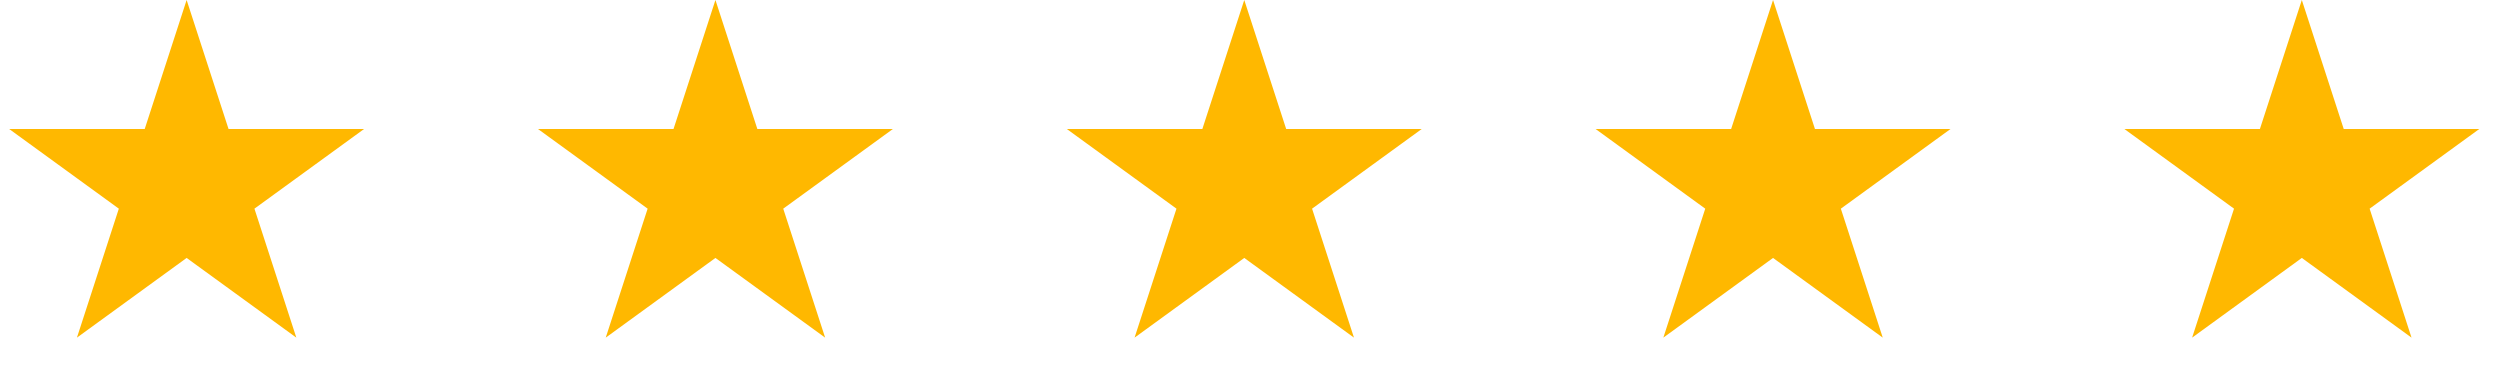
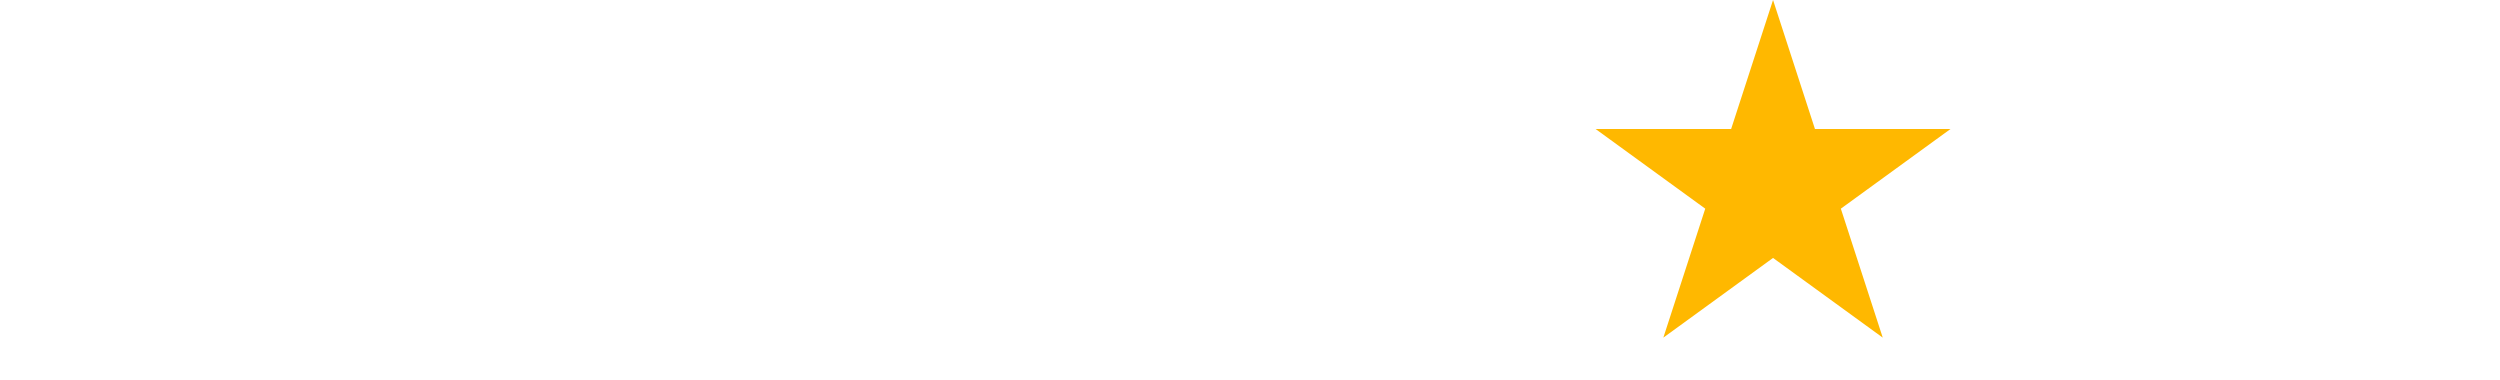
<svg xmlns="http://www.w3.org/2000/svg" width="92" height="14" viewBox="0 0 92 14" fill="none">
-   <path d="M6.868 0L8.41 4.746H13.4L9.363 7.679L10.905 12.425L6.868 9.492L2.831 12.425L4.373 7.679L0.336 4.746H5.326L6.868 0Z" fill="#FFB800" />
-   <path d="M26.328 0L27.87 4.746H32.86L28.823 7.679L30.365 12.425L26.328 9.492L22.291 12.425L23.833 7.679L19.796 4.746H24.786L26.328 0Z" fill="#FFB800" />
-   <path d="M45.789 0L47.331 4.746H52.321L48.284 7.679L49.826 12.425L45.789 9.492L41.752 12.425L43.294 7.679L39.257 4.746H44.247L45.789 0Z" fill="#FFB800" />
  <path d="M65.248 0L66.79 4.746H71.78L67.743 7.679L69.285 12.425L65.248 9.492L61.211 12.425L62.753 7.679L58.716 4.746H63.706L65.248 0Z" fill="#FFB800" />
-   <path d="M84.707 0L86.249 4.746H91.239L87.202 7.679L88.744 12.425L84.707 9.492L80.67 12.425L82.212 7.679L78.175 4.746H83.165L84.707 0Z" fill="#FFB800" />
</svg>